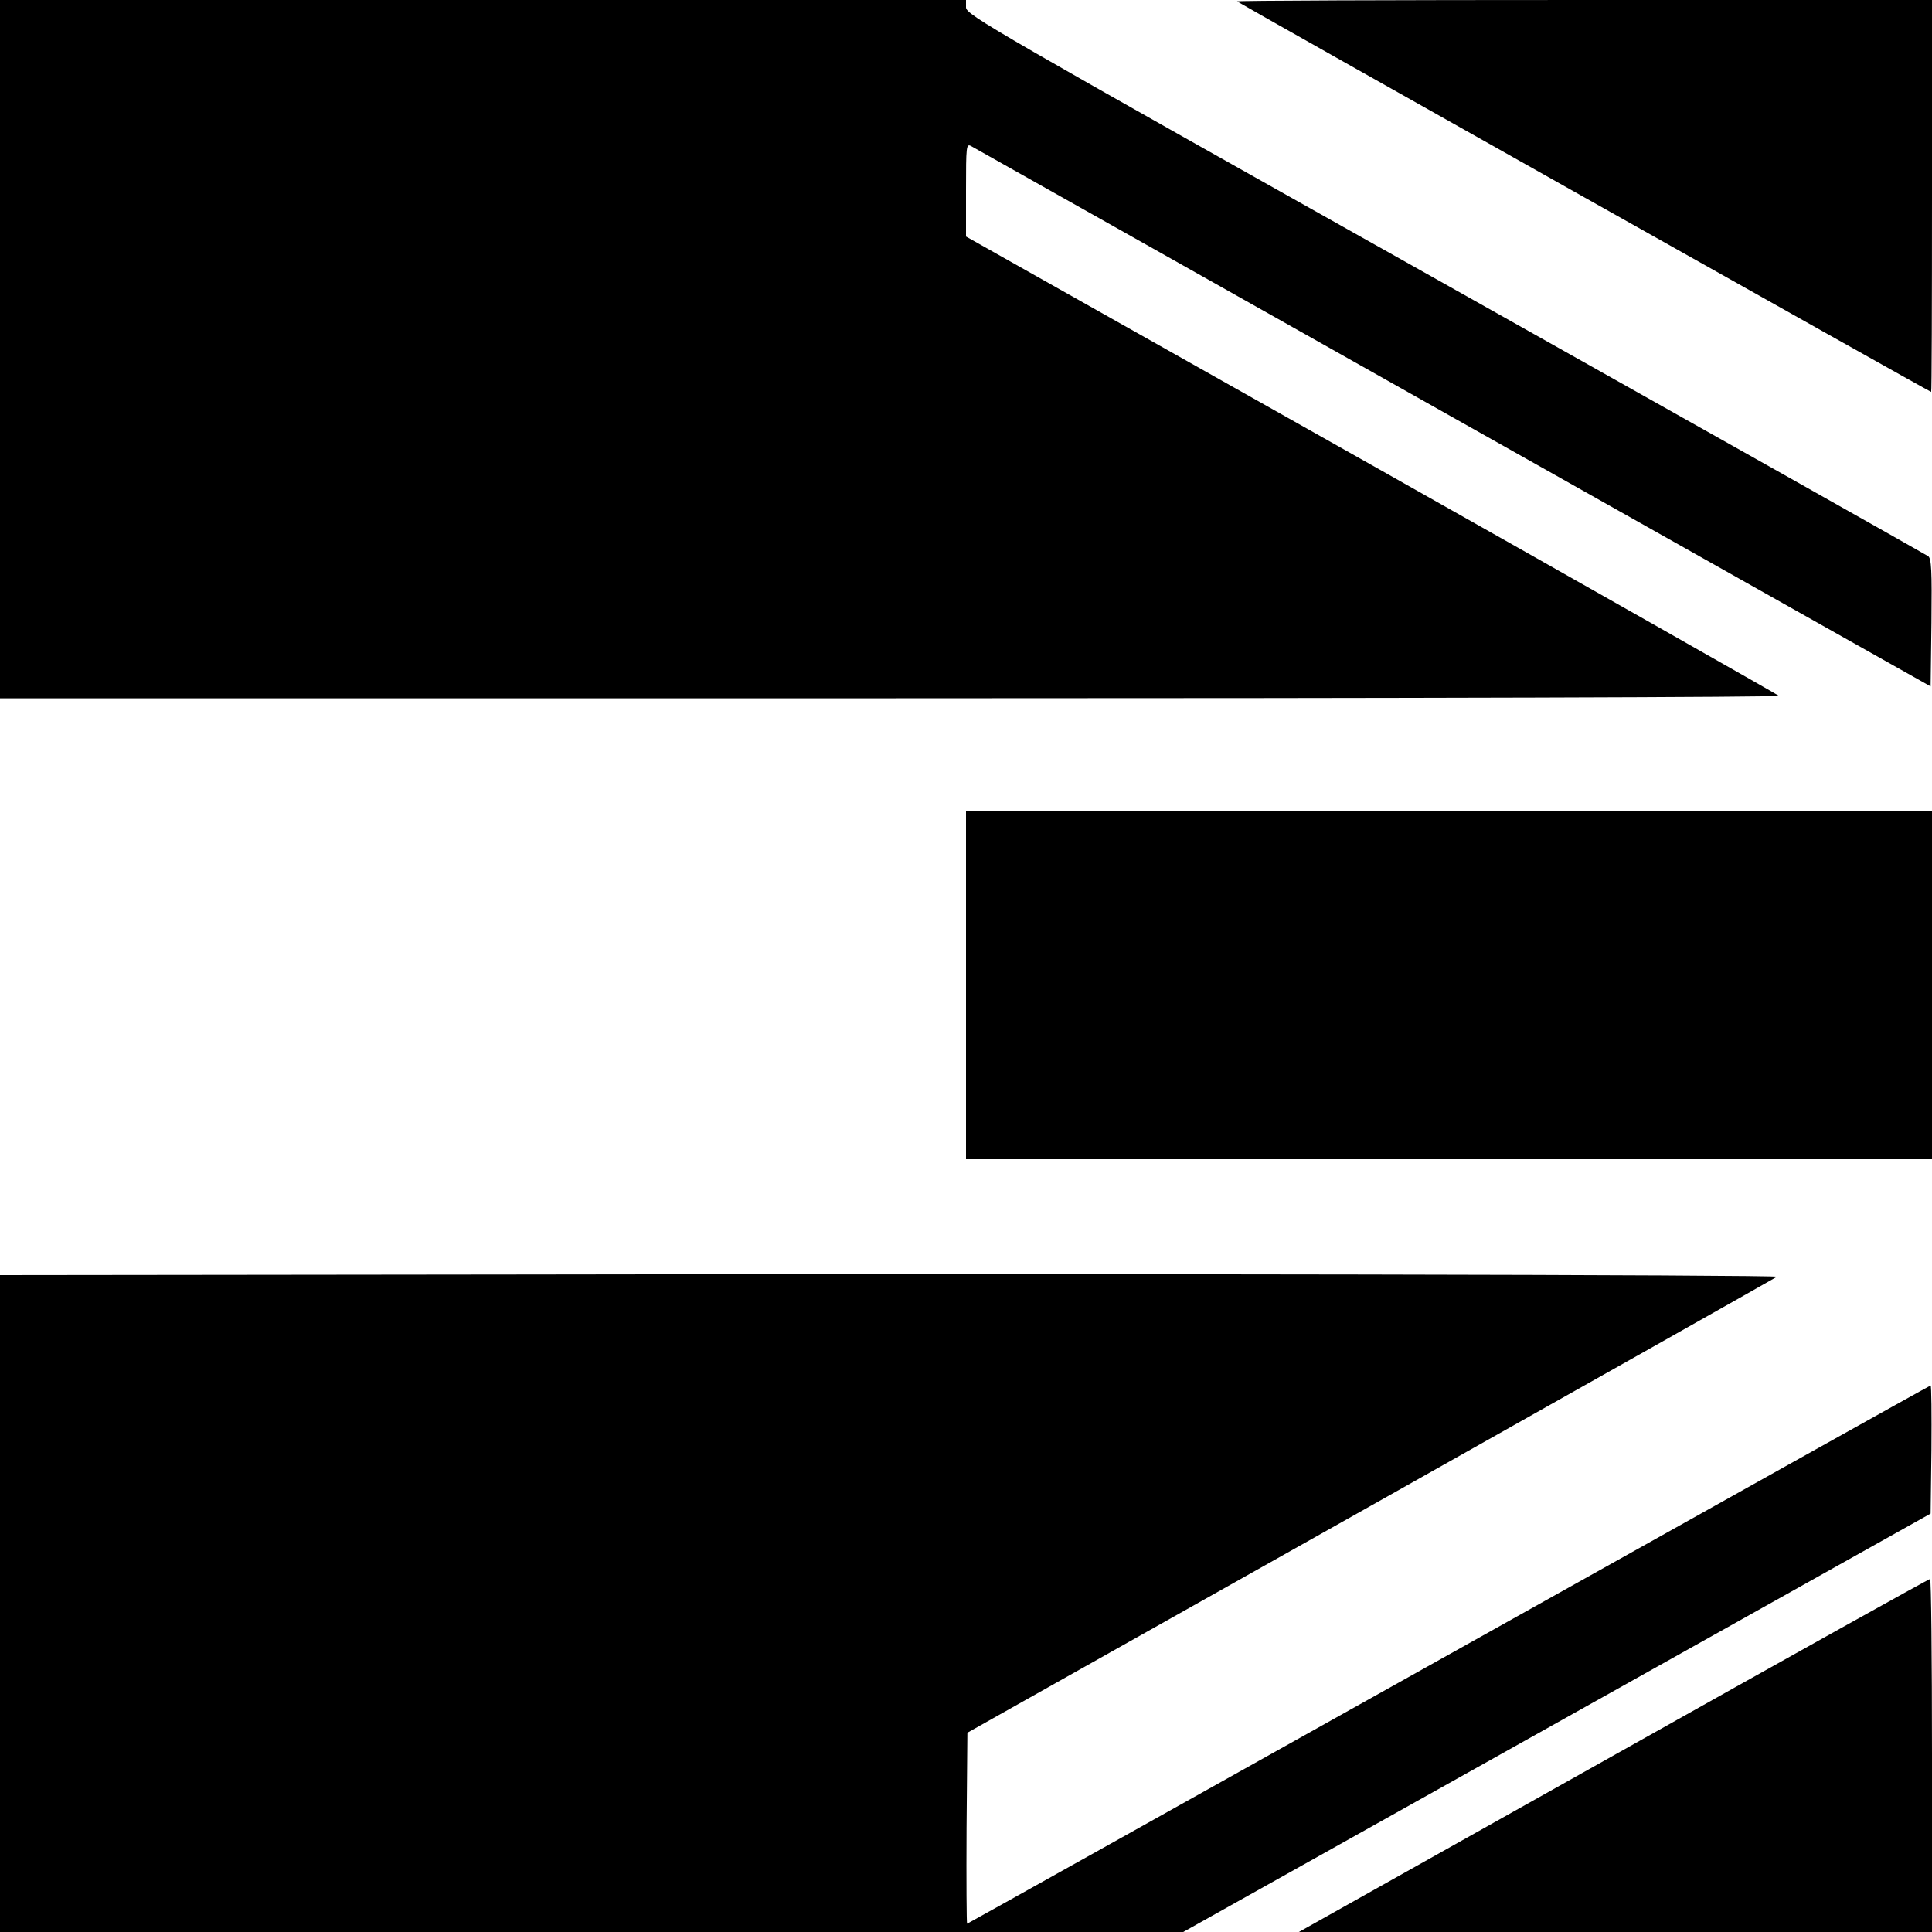
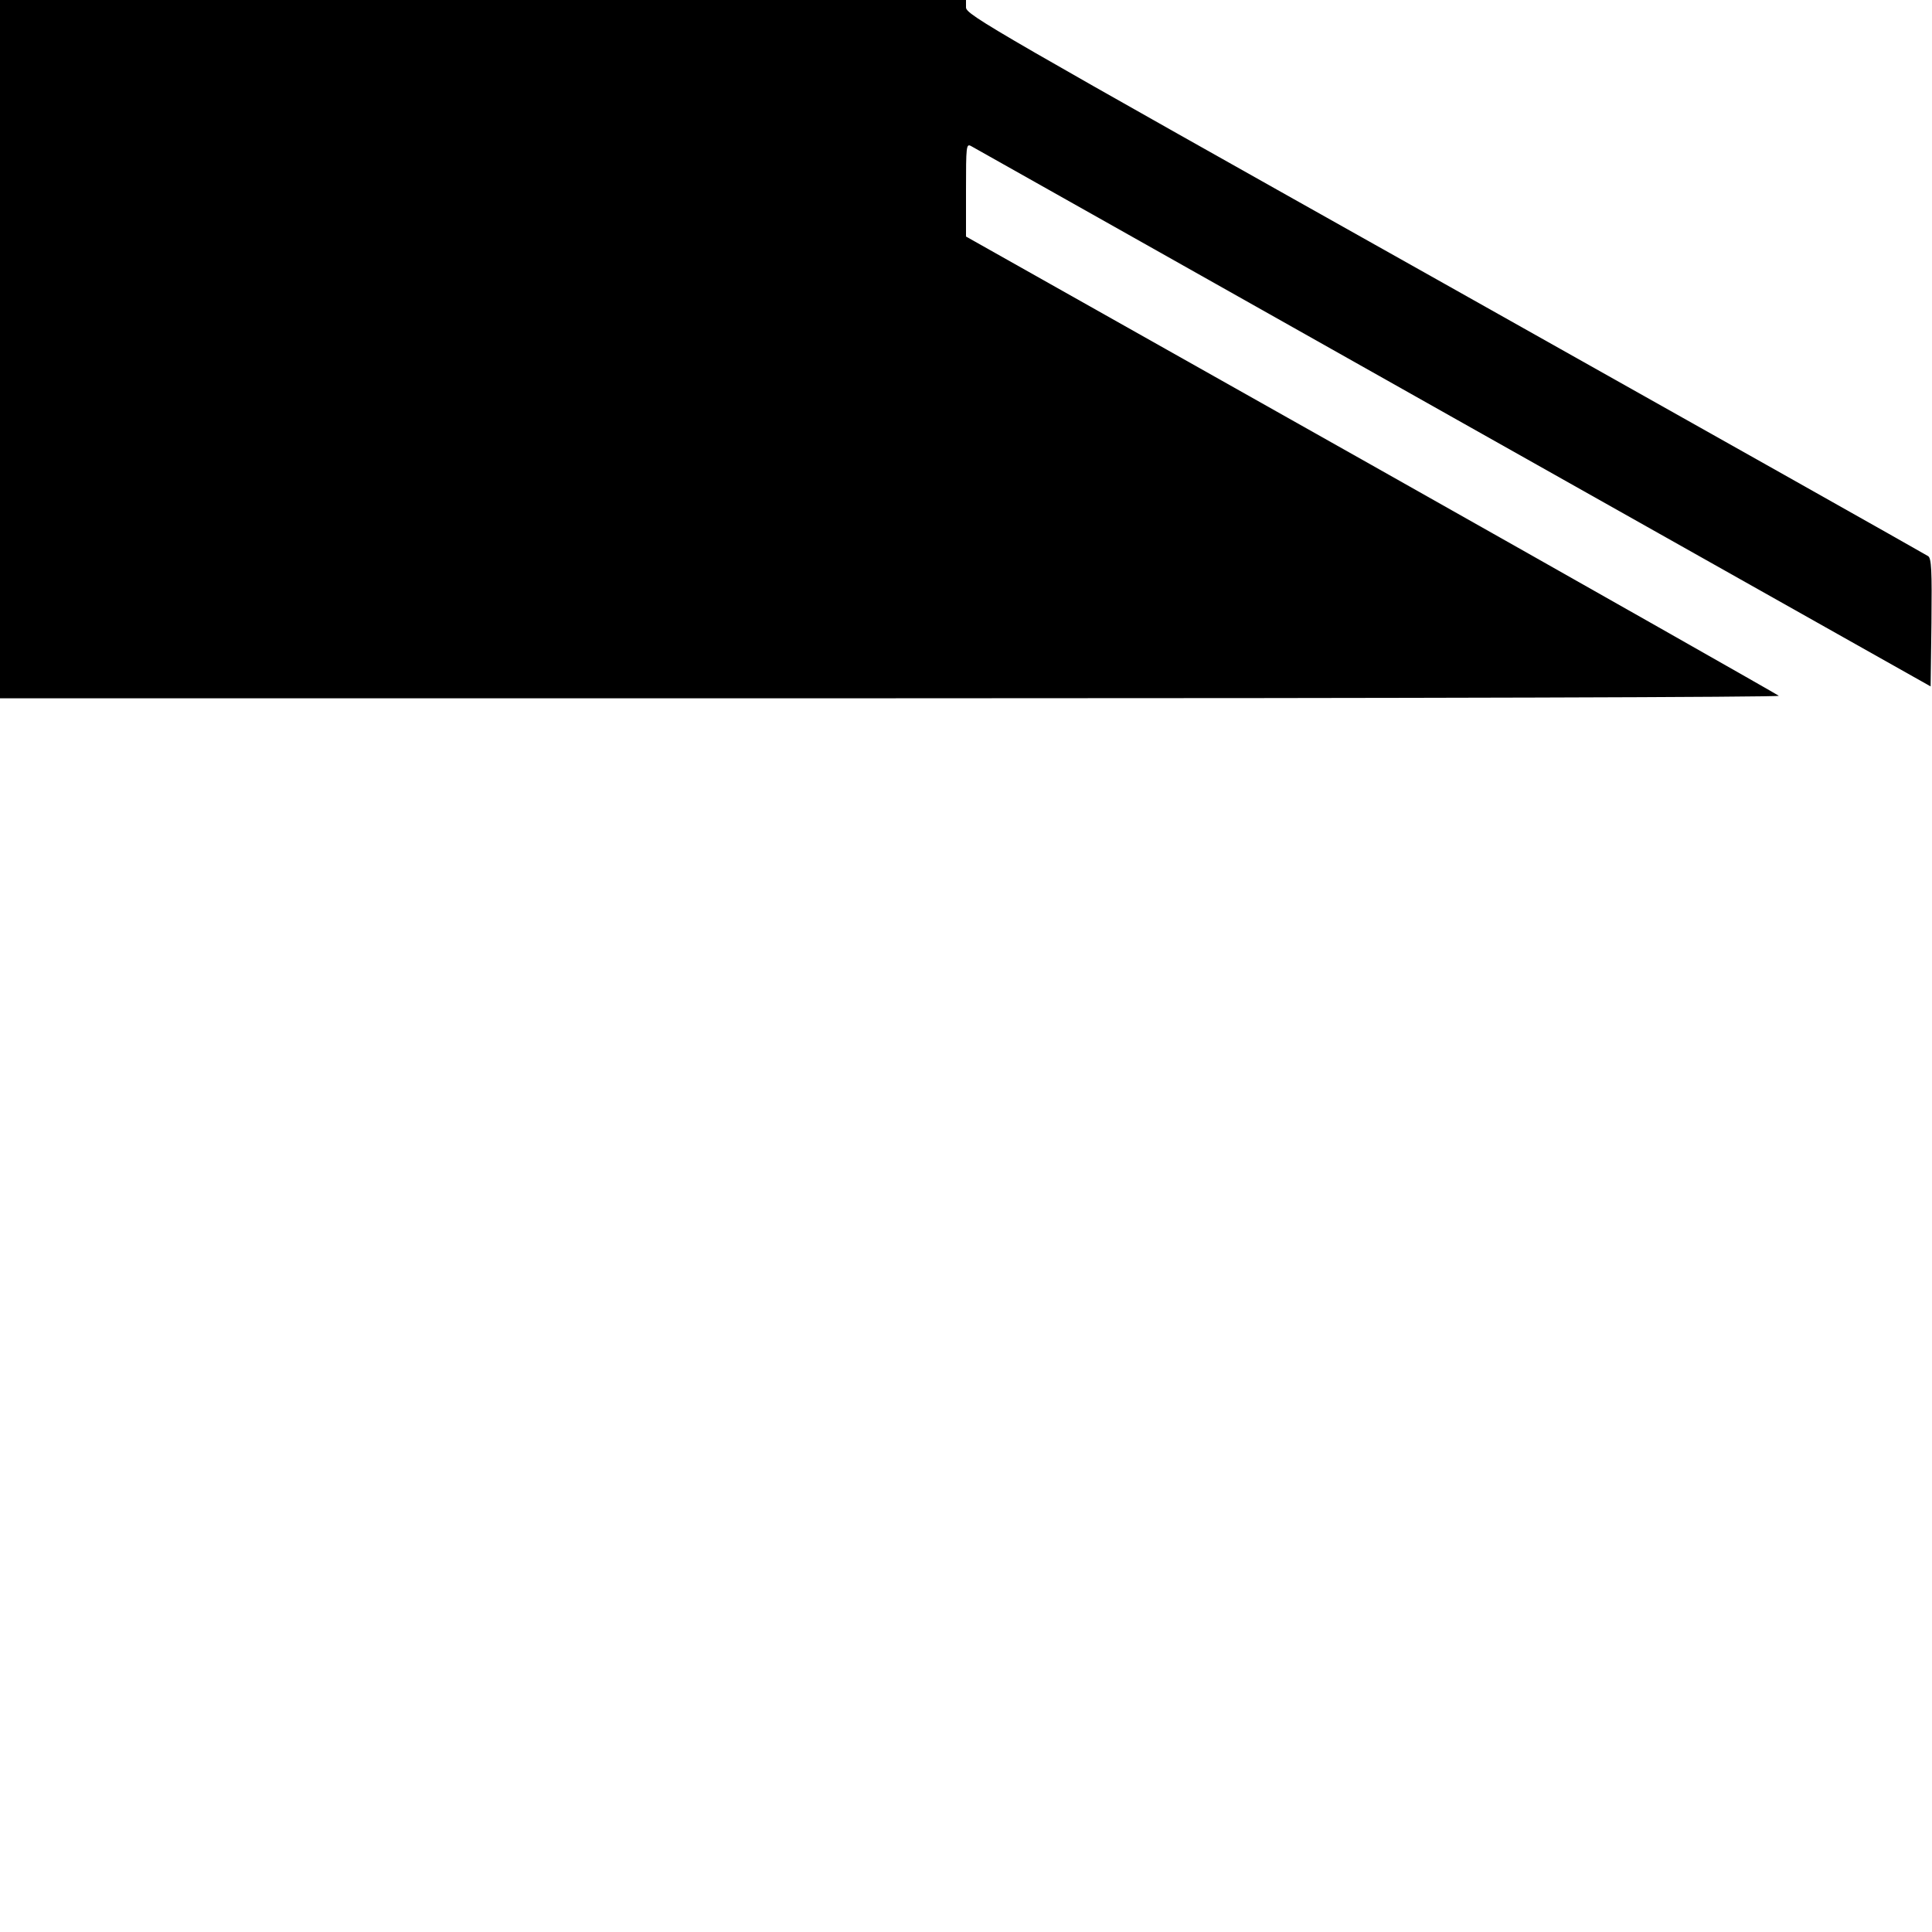
<svg xmlns="http://www.w3.org/2000/svg" version="1.0" width="700pt" height="700pt" viewBox="0 0 700 700" preserveAspectRatio="xMidYMid meet">
  <g transform="translate(0,700) scale(0.1,-0.1)" fill="#000000" stroke="none">
    <path d="M0 5735 l0 -1265 3227 0 c1944 0 3223 4 3218 9 -6 5 -670 382 -1477 837 l-1468 827 0 169 c0 158 1 168 18 159 9 -5 796 -448 1747 -984 l1730 -974 3 231 c2 189 0 233 -12 241 -7 5 -795 449 -1749 985 -1647 925 -1736 976 -1737 1003 l0 27 -1750 0 -1750 0 0 -1265z" />
-     <path d="M4482 6995 c6 -6 2510 -1415 2515 -1415 2 0 3 320 3 710 l0 710 -1262 0 c-694 0 -1259 -2 -1256 -5z" />
-     <path d="M3500 3430 l0 -630 1750 0 1750 0 0 630 0 630 -1750 0 -1750 0 0 -630z" />
-     <path d="M1743 2382 l-1743 -2 0 -1190 0 -1190 2144 0 2143 0 1354 758 1354 758 3 232 c1 128 0 232 -3 232 -3 0 -788 -439 -1746 -975 -958 -536 -1743 -975 -1745 -975 -2 0 -3 156 -2 346 l3 346 1463 823 c805 453 1466 826 1470 829 7 7 -2441 12 -4695 8z" />
-     <path d="M5845 639 l-1139 -639 1147 0 1147 0 0 640 c0 352 -3 640 -7 639 -5 0 -521 -288 -1148 -640z" />
  </g>
</svg>